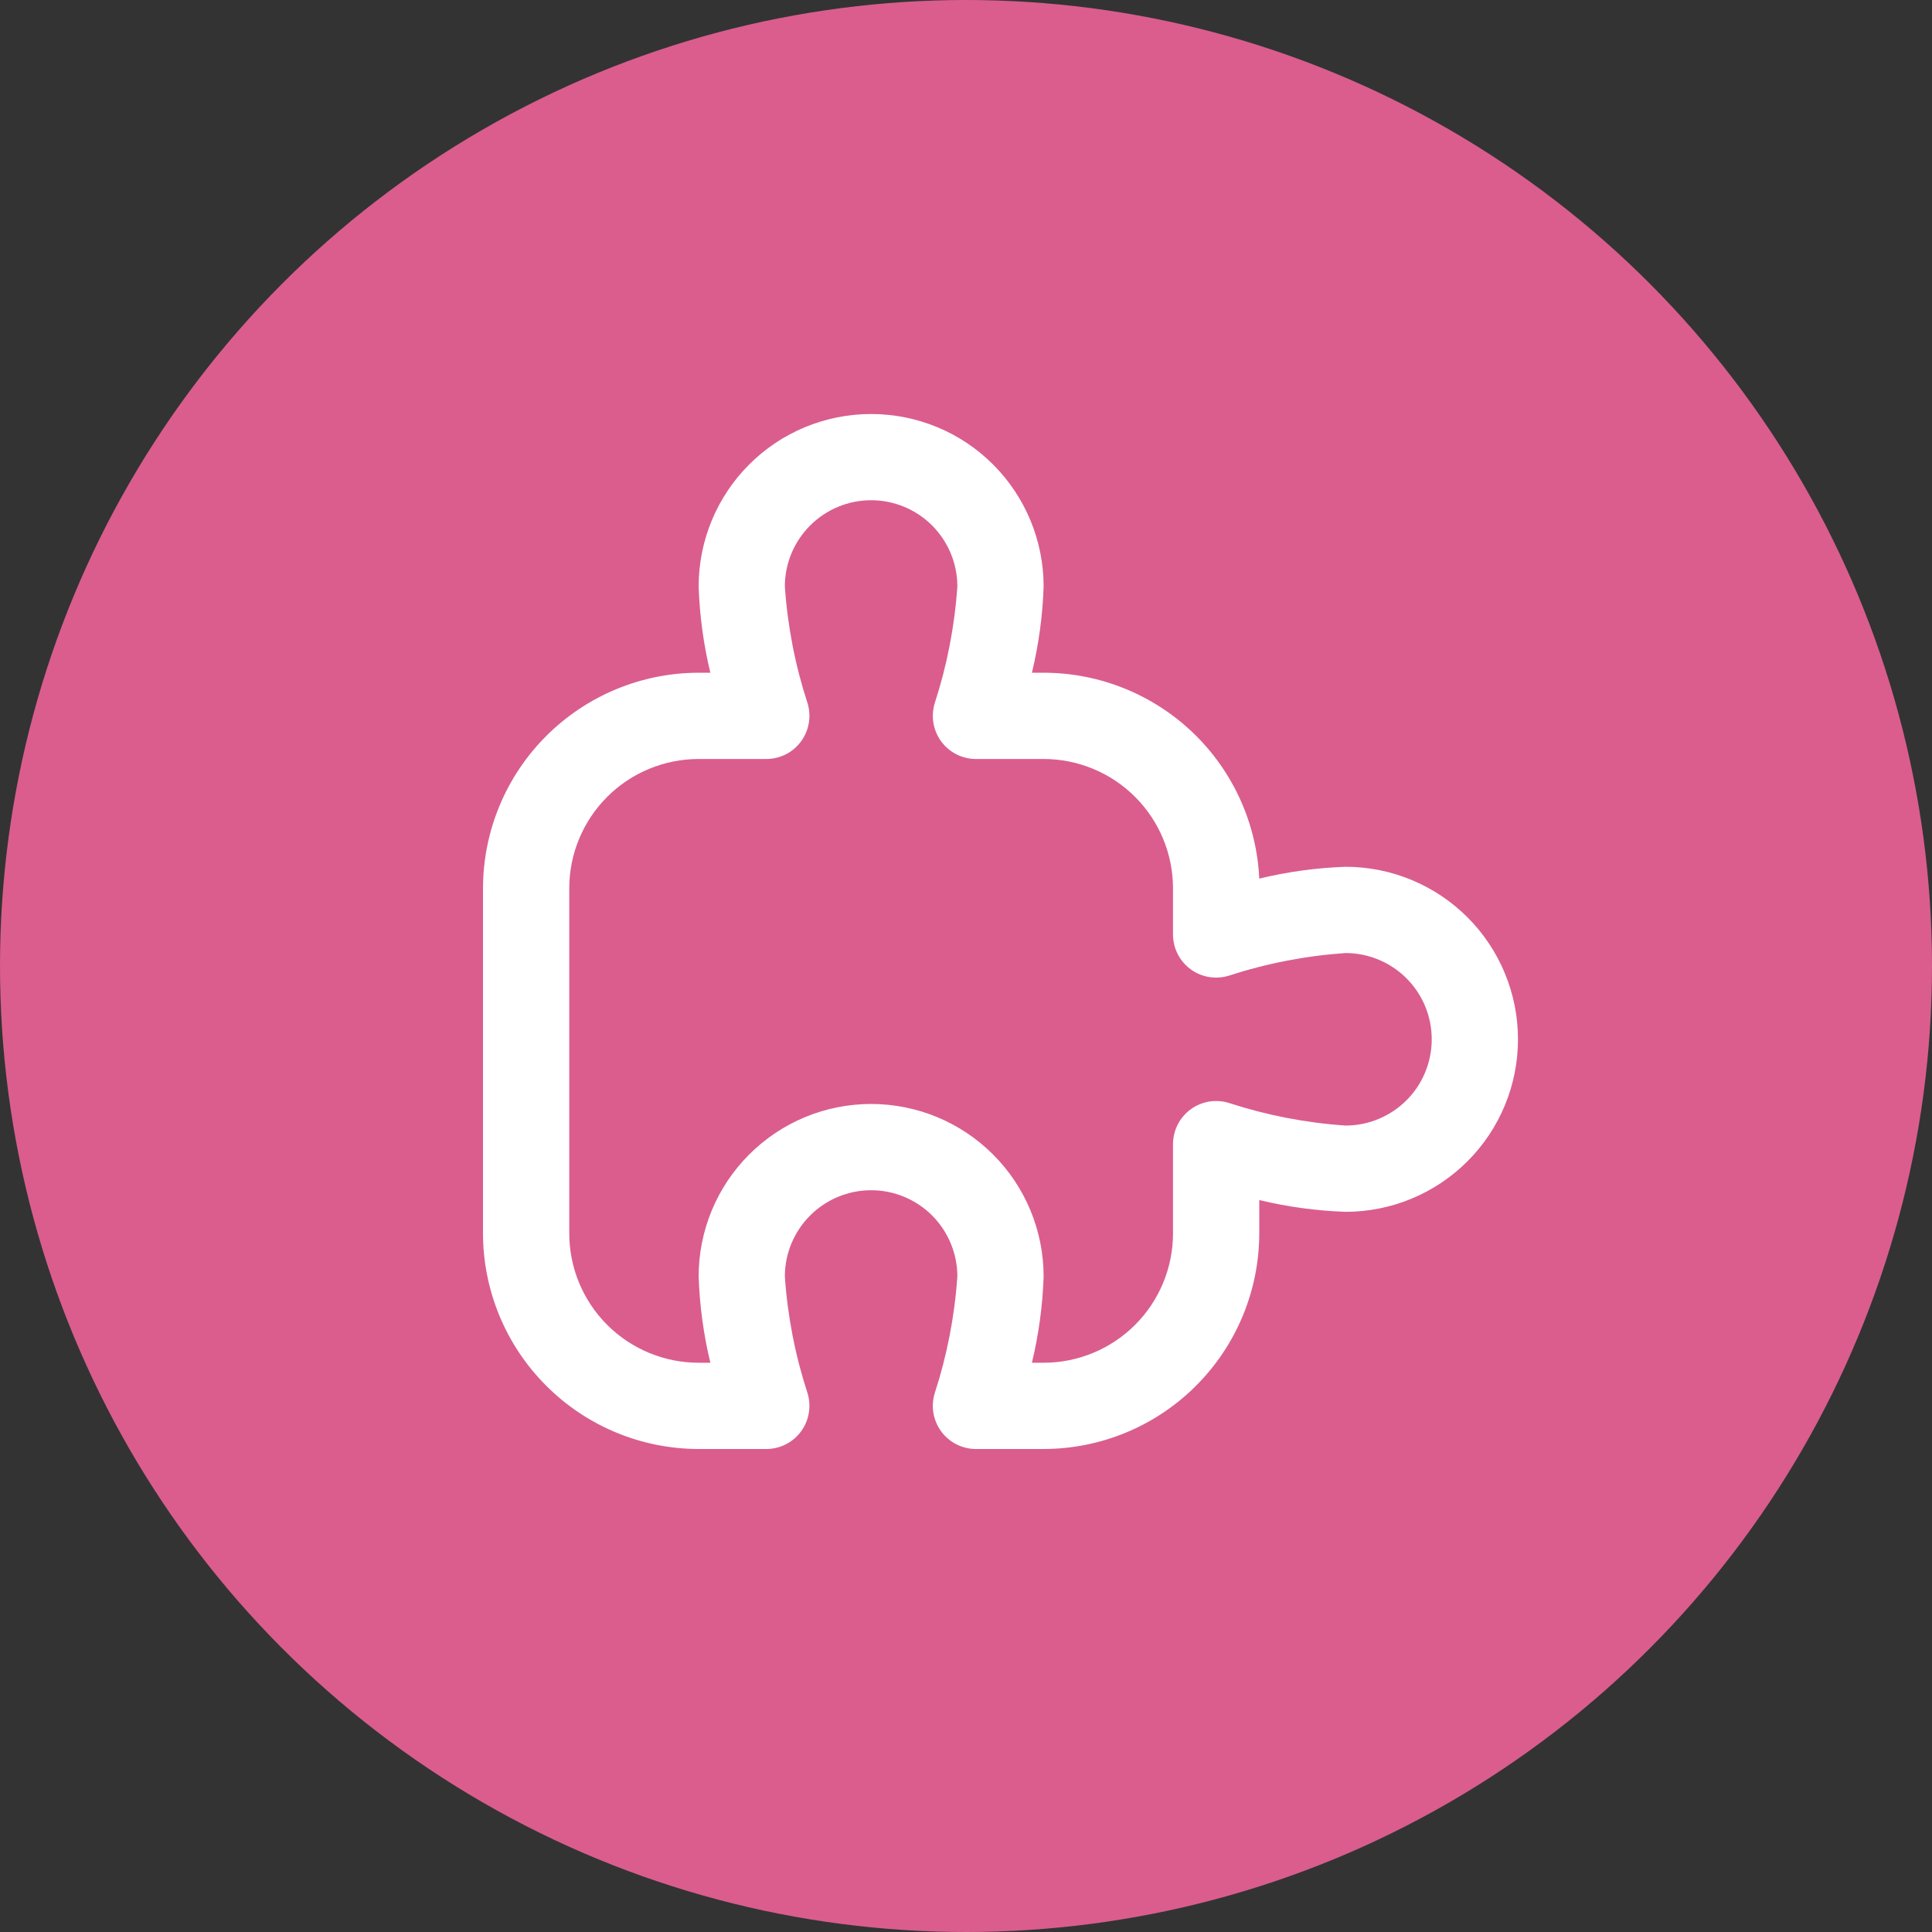
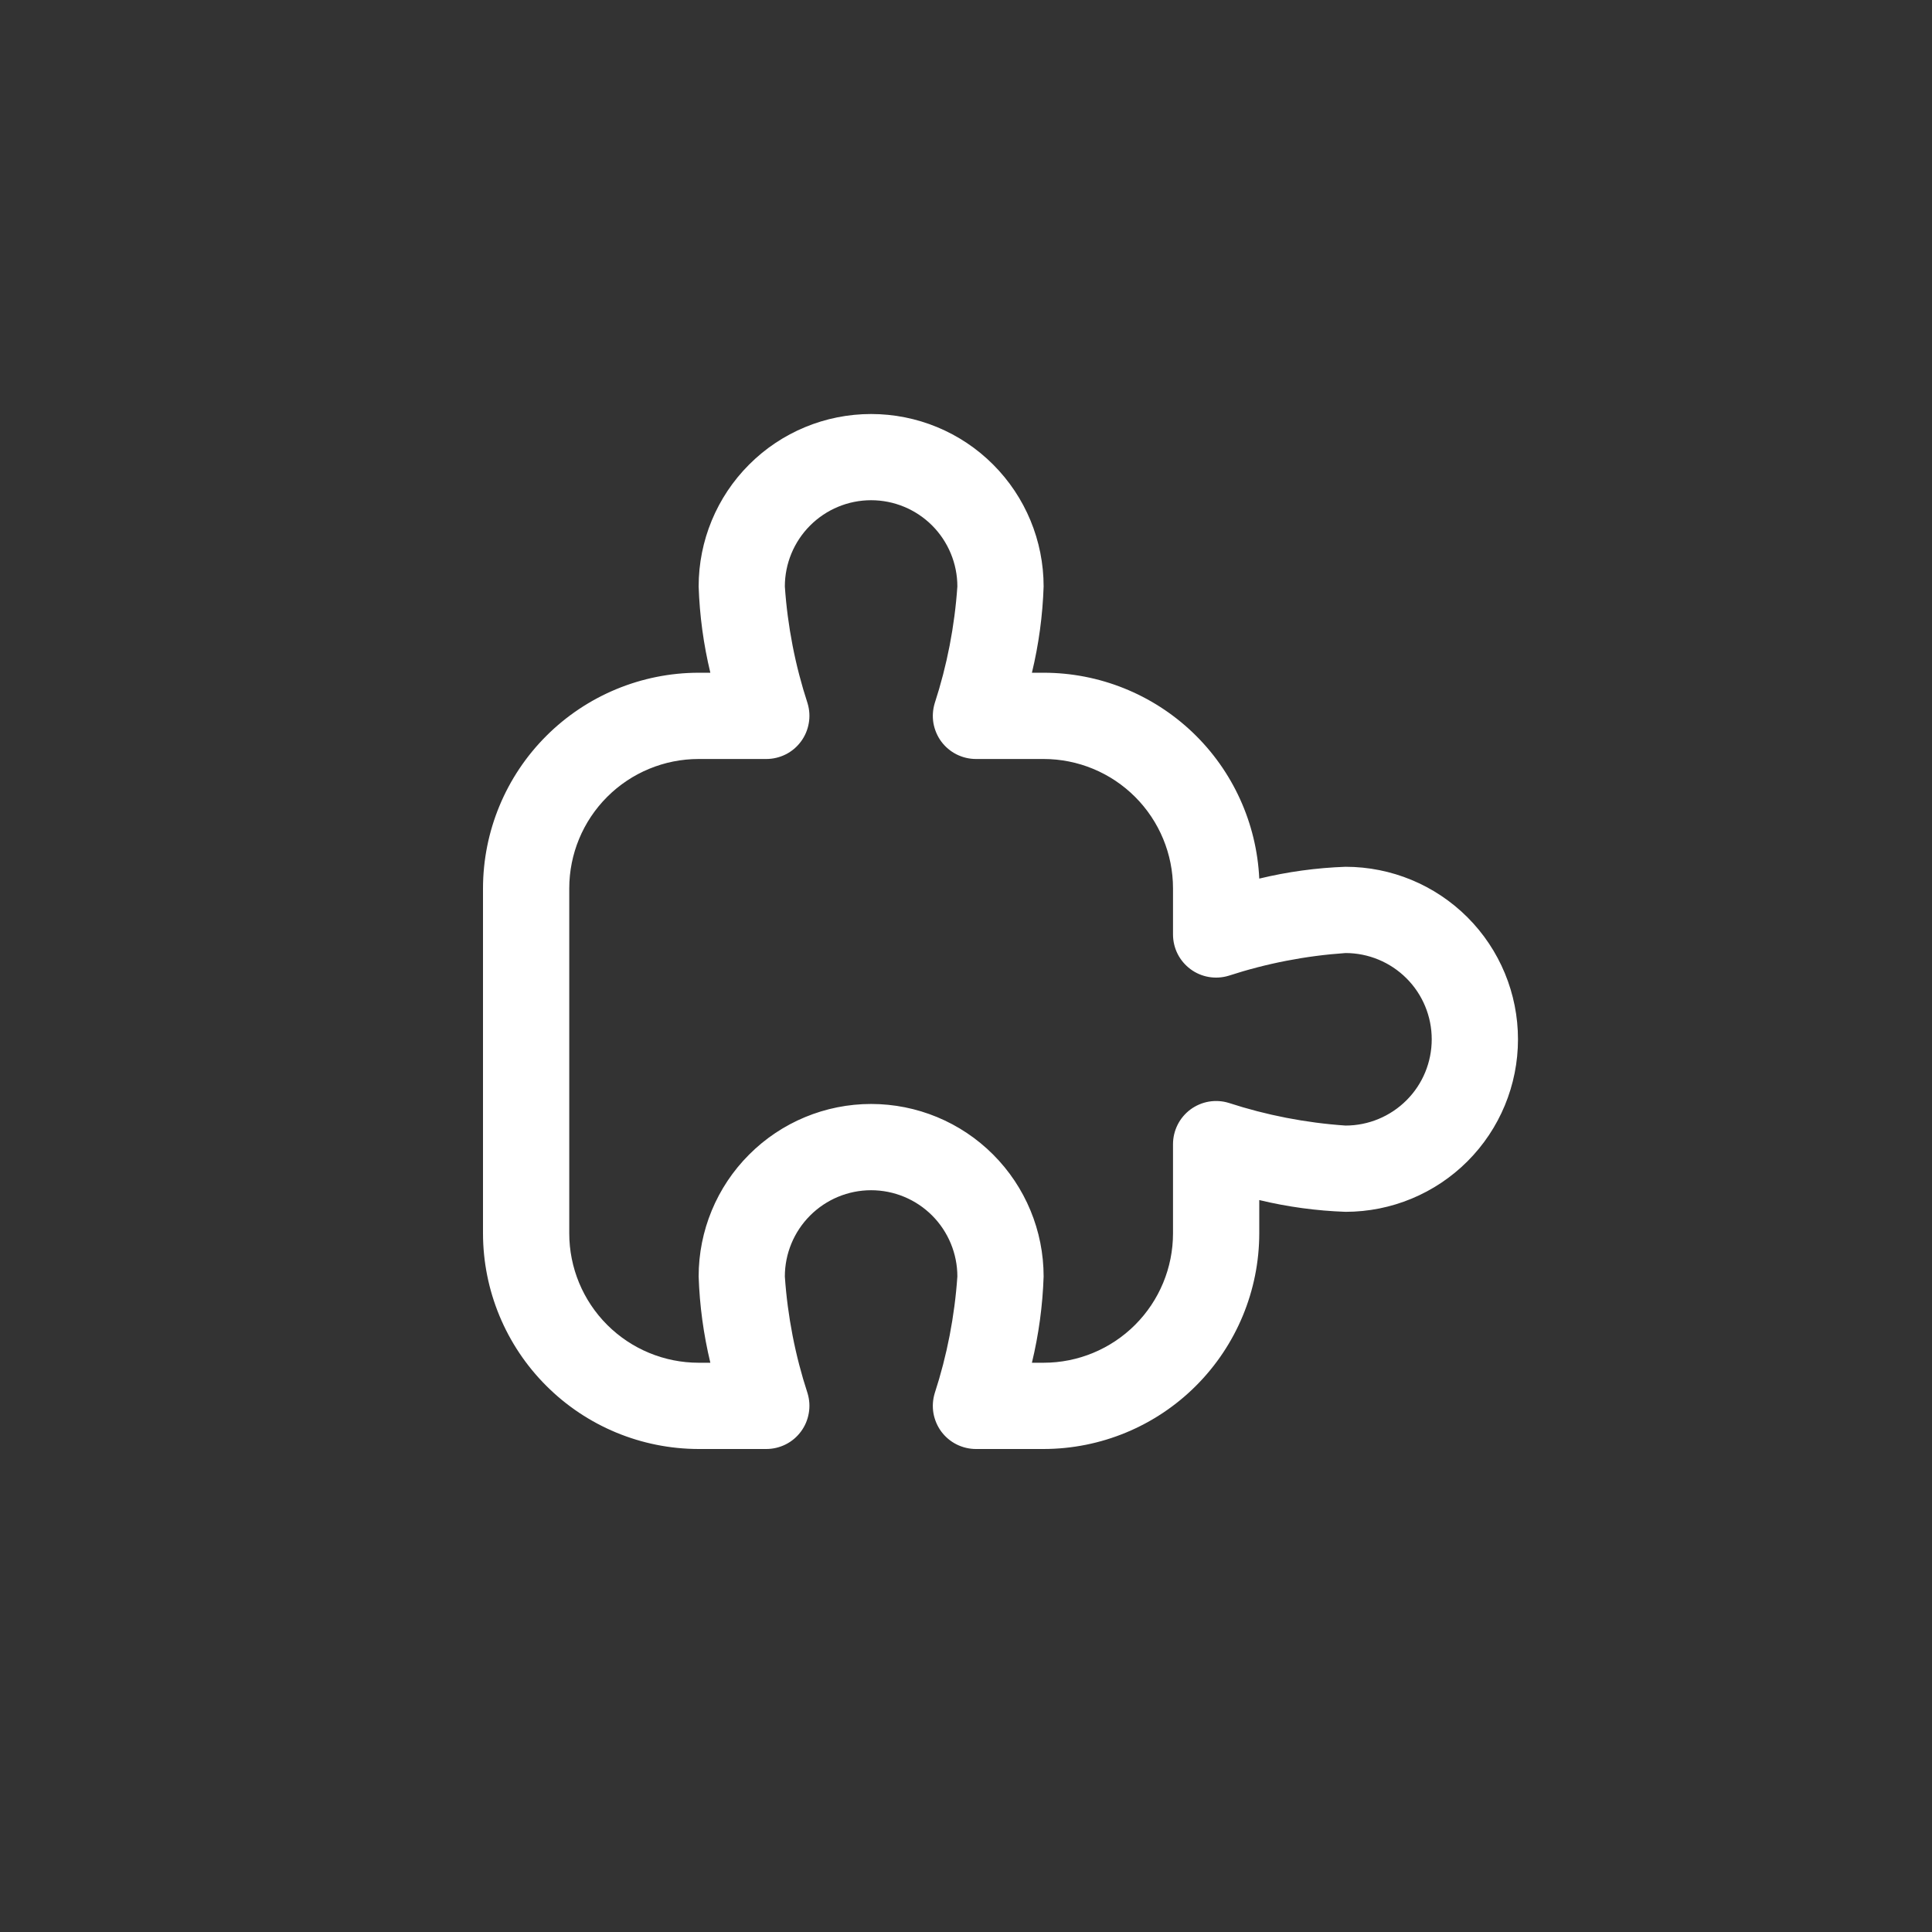
<svg xmlns="http://www.w3.org/2000/svg" width="34" height="34" viewBox="0 0 34 34" fill="none">
  <rect x="0" y="0" width="34" height="34" fill="#333333" stroke="none" />
-   <circle cx="17" cy="17" r="17" fill="#DA5D8E" />
  <path d="M18.366 25.5H17.175C17.057 25.5 16.94 25.472 16.834 25.419C16.728 25.366 16.636 25.288 16.565 25.193C16.495 25.098 16.448 24.987 16.427 24.87C16.407 24.753 16.415 24.634 16.449 24.52C16.666 23.854 16.8 23.163 16.848 22.464C16.848 22.062 16.688 21.676 16.404 21.391C16.119 21.106 15.733 20.946 15.33 20.946C14.928 20.946 14.542 21.106 14.257 21.391C13.972 21.676 13.812 22.062 13.812 22.464C13.86 23.163 13.994 23.854 14.212 24.52C14.246 24.634 14.254 24.753 14.233 24.87C14.213 24.987 14.166 25.098 14.095 25.193C14.025 25.288 13.933 25.366 13.827 25.419C13.721 25.472 13.604 25.5 13.485 25.5H12.295C11.289 25.499 10.324 25.099 9.613 24.387C8.901 23.676 8.501 22.711 8.5 21.705V15.634C8.501 14.628 8.901 13.663 9.613 12.952C10.324 12.241 11.289 11.84 12.295 11.839H12.501C12.381 11.342 12.312 10.833 12.295 10.321C12.295 9.516 12.614 8.744 13.184 8.175C13.753 7.605 14.525 7.286 15.33 7.286C16.136 7.286 16.908 7.605 17.477 8.175C18.046 8.744 18.366 9.516 18.366 10.321C18.349 10.833 18.28 11.342 18.16 11.839H18.366C19.343 11.839 20.282 12.216 20.989 12.89C21.696 13.565 22.115 14.486 22.161 15.462C22.658 15.342 23.167 15.272 23.679 15.254C24.484 15.254 25.256 15.574 25.825 16.143C26.395 16.713 26.714 17.485 26.714 18.29C26.714 19.095 26.395 19.867 25.825 20.437C25.256 21.006 24.484 21.326 23.679 21.326C23.167 21.308 22.658 21.239 22.161 21.119V21.705C22.16 22.711 21.759 23.676 21.048 24.387C20.337 25.099 19.372 25.499 18.366 25.5ZM18.16 23.982H18.366C18.97 23.982 19.549 23.742 19.976 23.315C20.403 22.888 20.643 22.309 20.643 21.705V20.135C20.643 20.017 20.671 19.9 20.724 19.794C20.777 19.688 20.855 19.596 20.95 19.525C21.045 19.455 21.156 19.407 21.272 19.387C21.389 19.367 21.509 19.374 21.623 19.409C22.289 19.626 22.979 19.76 23.679 19.808C24.081 19.808 24.467 19.648 24.752 19.363C25.037 19.079 25.196 18.693 25.196 18.29C25.196 17.887 25.037 17.502 24.752 17.217C24.467 16.932 24.081 16.772 23.679 16.772C22.979 16.82 22.289 16.954 21.623 17.171C21.509 17.206 21.389 17.213 21.272 17.193C21.156 17.173 21.045 17.126 20.95 17.055C20.855 16.984 20.777 16.892 20.724 16.787C20.671 16.681 20.643 16.564 20.643 16.445V15.634C20.643 15.03 20.403 14.451 19.976 14.024C19.549 13.597 18.97 13.357 18.366 13.357H17.175C17.057 13.357 16.94 13.329 16.834 13.276C16.728 13.223 16.636 13.145 16.565 13.05C16.495 12.955 16.448 12.844 16.427 12.727C16.407 12.611 16.415 12.491 16.449 12.377C16.666 11.711 16.8 11.021 16.848 10.321C16.848 9.919 16.688 9.533 16.404 9.248C16.119 8.963 15.733 8.803 15.33 8.803C14.928 8.803 14.542 8.963 14.257 9.248C13.972 9.533 13.812 9.919 13.812 10.321C13.86 11.021 13.994 11.711 14.212 12.377C14.246 12.491 14.254 12.611 14.233 12.727C14.213 12.844 14.166 12.955 14.095 13.05C14.025 13.145 13.933 13.223 13.827 13.276C13.721 13.329 13.604 13.357 13.485 13.357H12.295C11.691 13.357 11.112 13.597 10.685 14.024C10.258 14.451 10.018 15.03 10.018 15.634V21.705C10.018 22.309 10.258 22.888 10.685 23.315C11.112 23.742 11.691 23.982 12.295 23.982H12.501C12.381 23.484 12.312 22.976 12.295 22.464C12.295 21.659 12.614 20.887 13.184 20.318C13.753 19.748 14.525 19.428 15.33 19.428C16.136 19.428 16.908 19.748 17.477 20.318C18.046 20.887 18.366 21.659 18.366 22.464C18.349 22.976 18.28 23.484 18.16 23.982Z" fill="white" />
</svg>